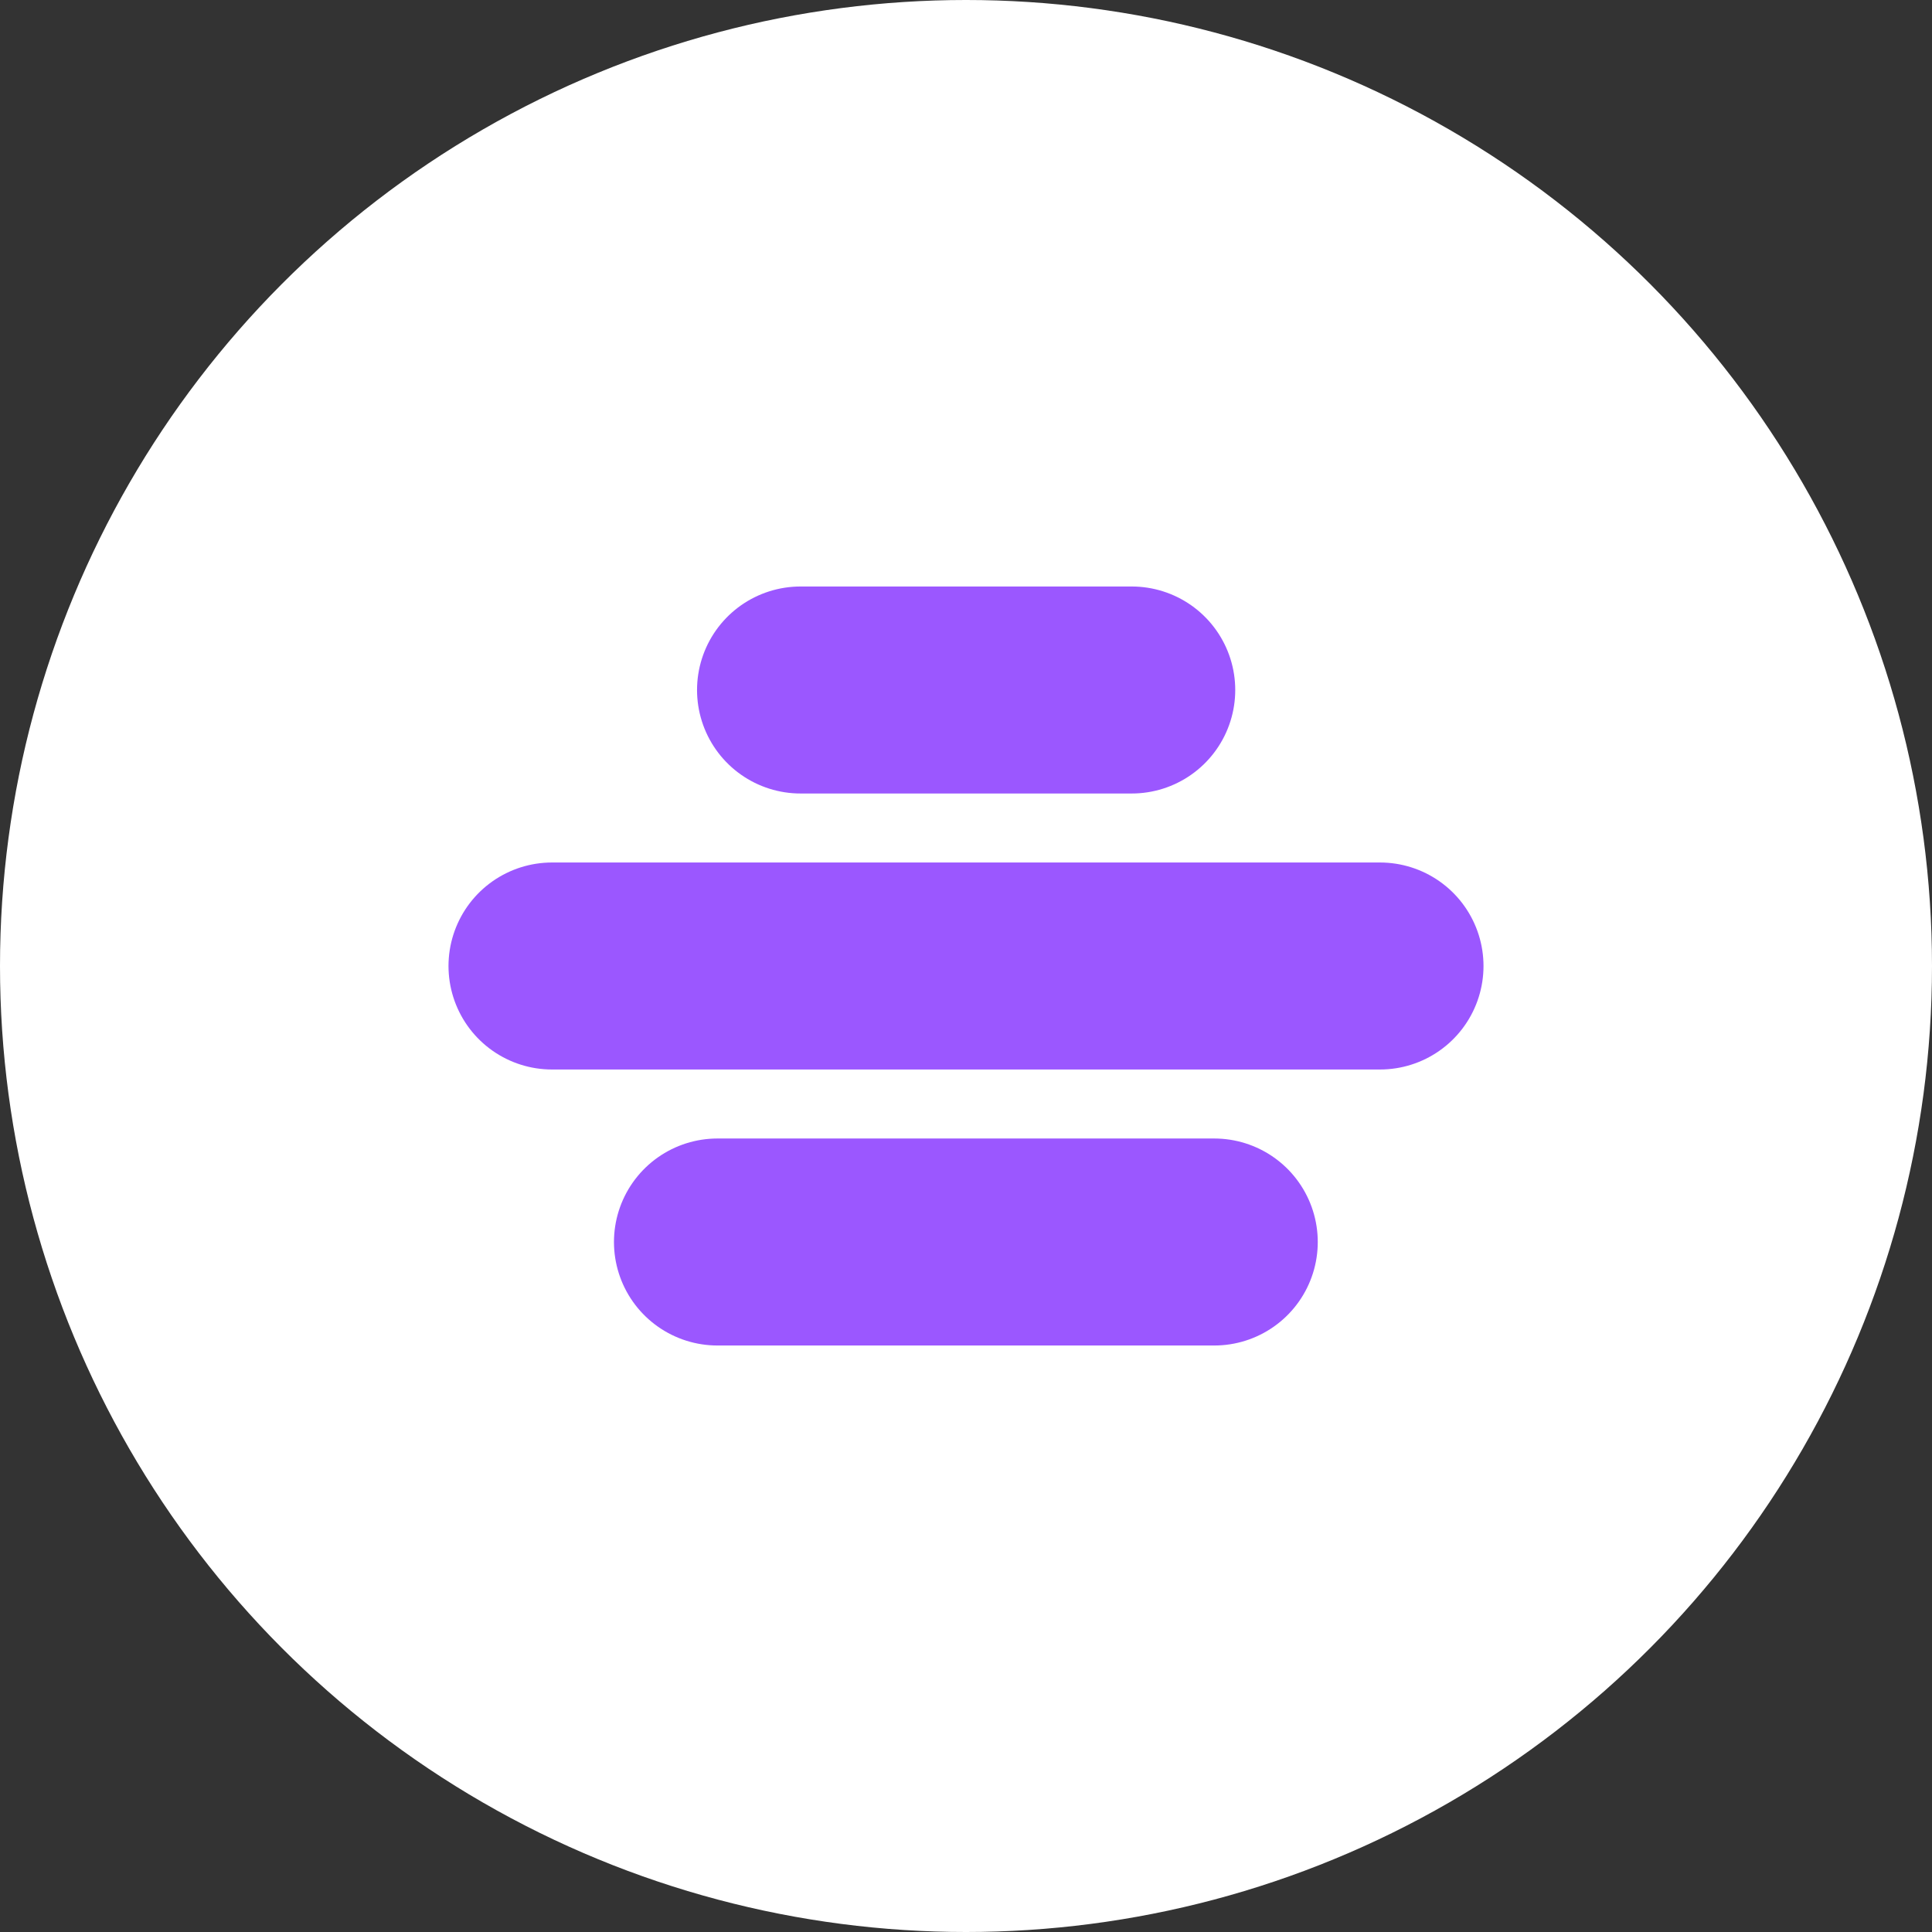
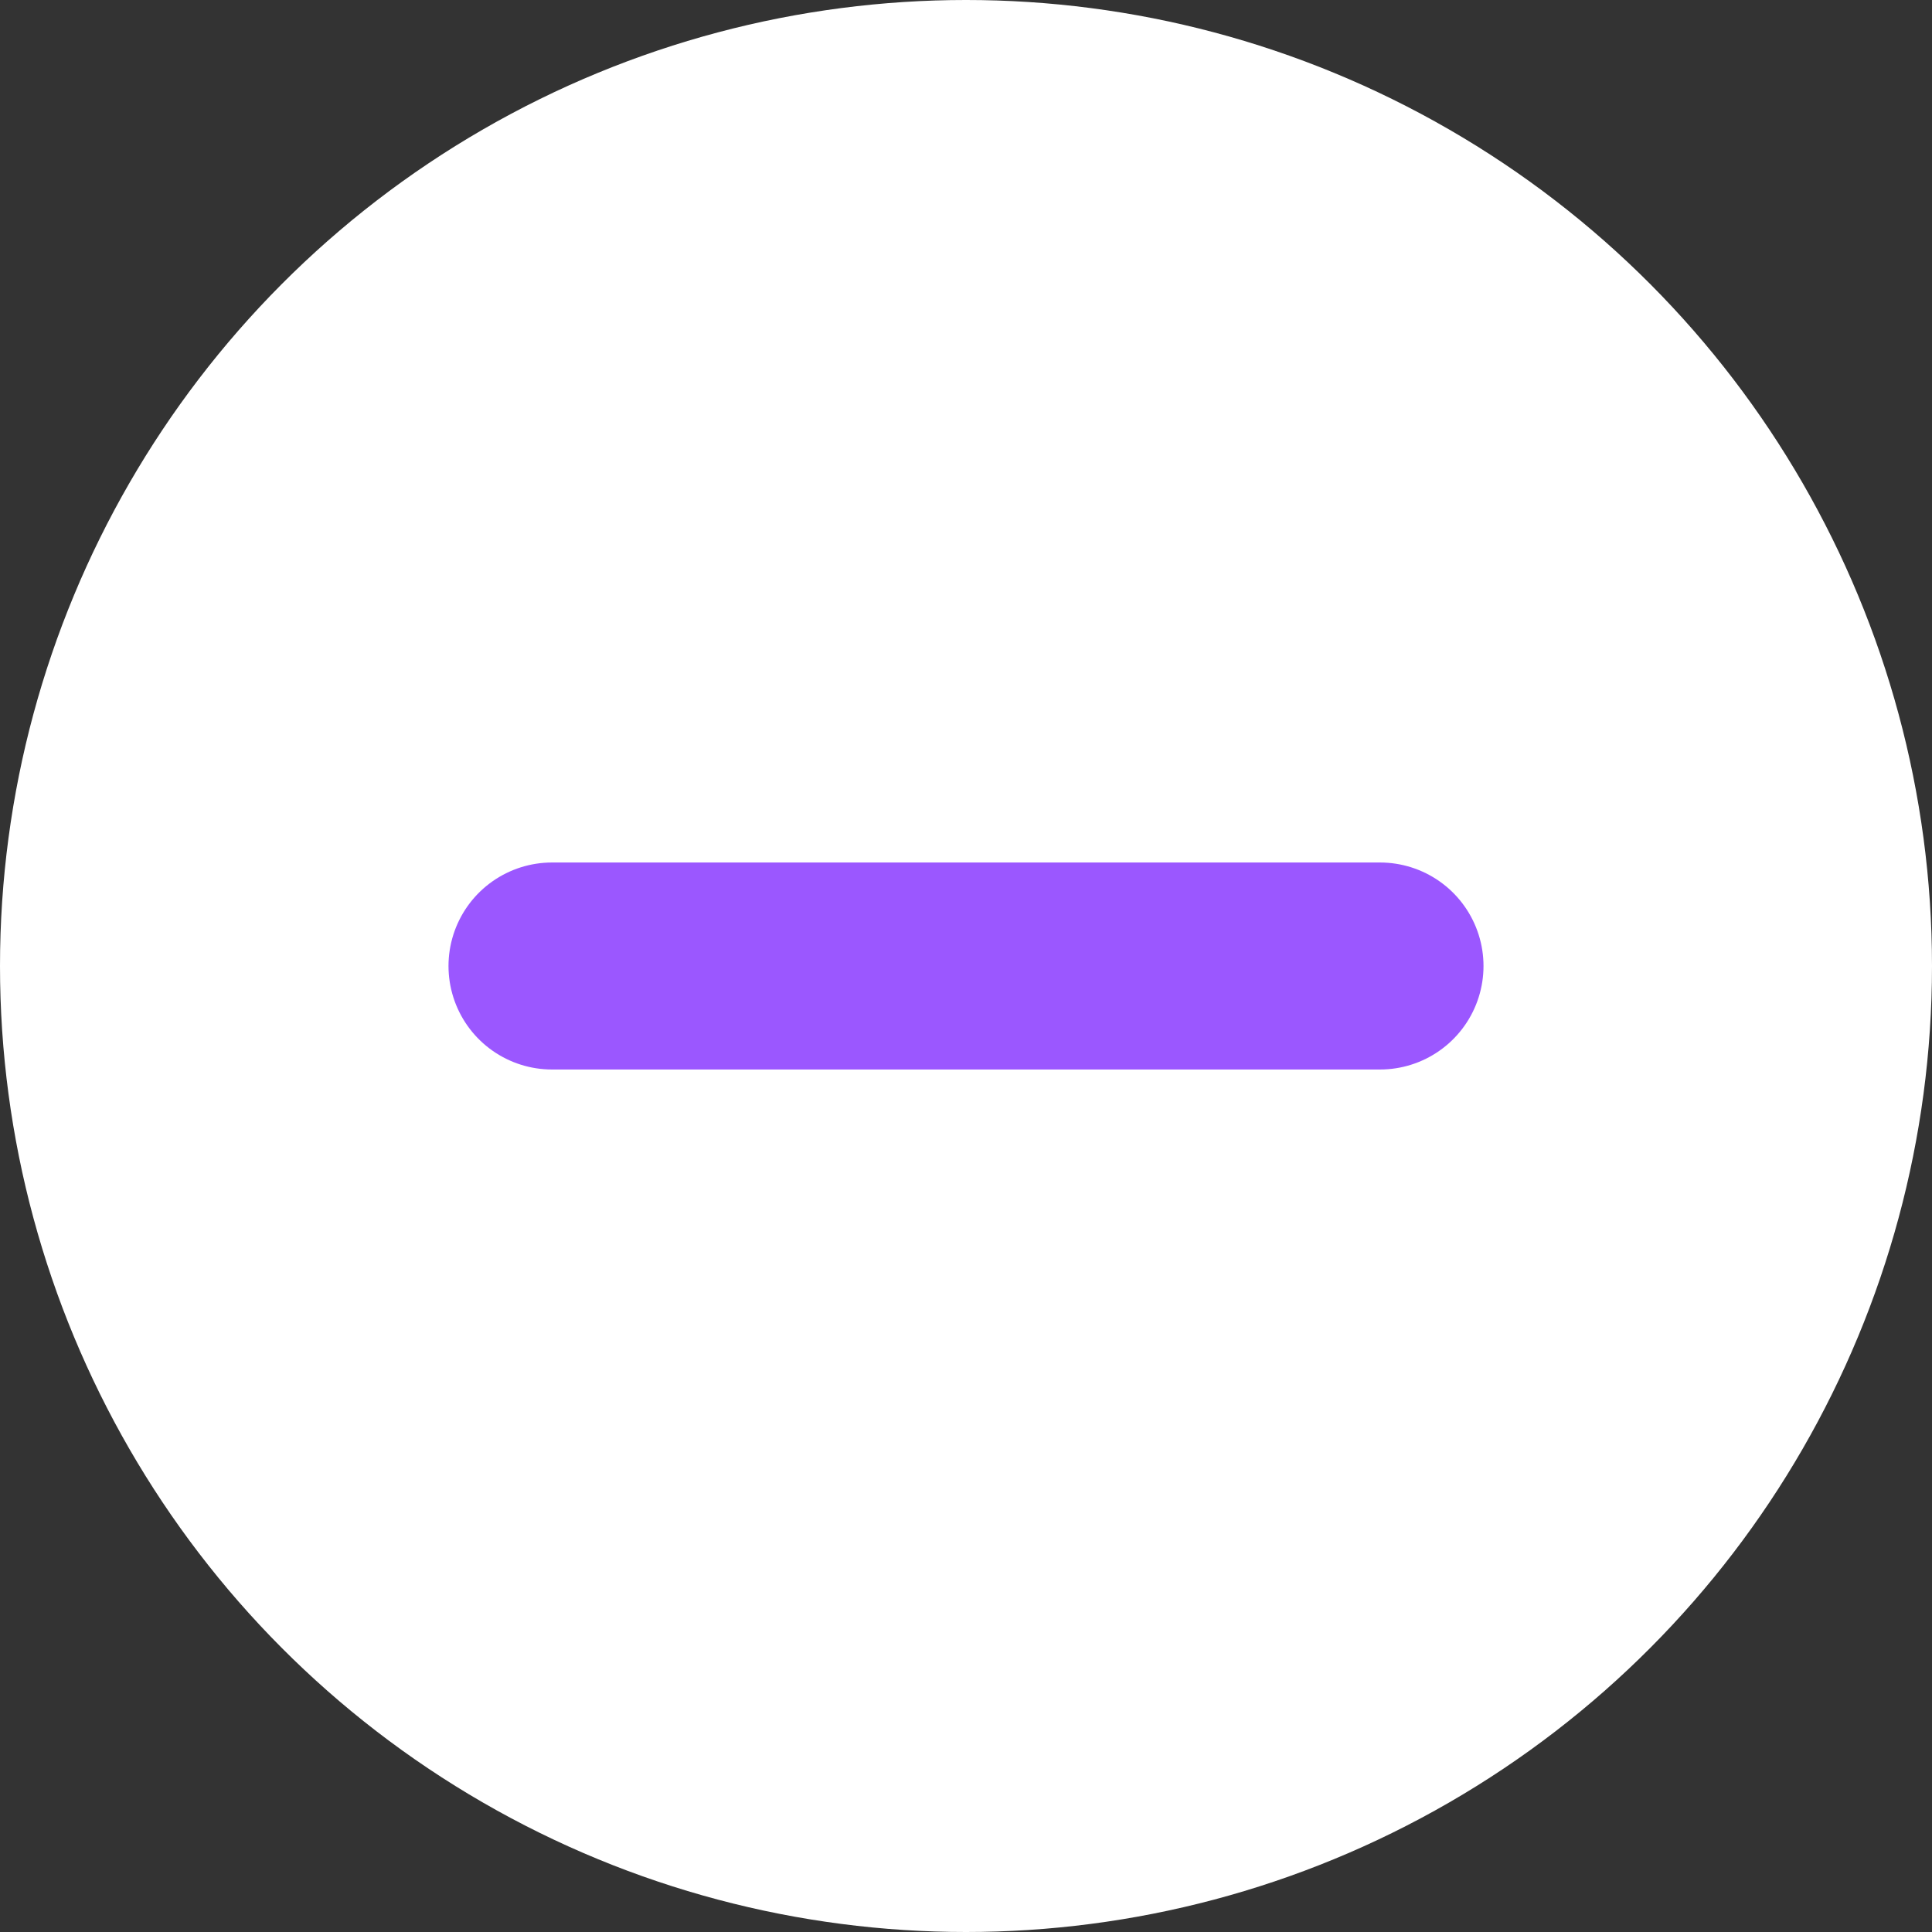
<svg xmlns="http://www.w3.org/2000/svg" width="14" height="14" viewBox="0 0 14 14" fill="none">
  <rect x="0" y="0" width="14" height="14" fill="#333333" stroke="none" />
  <circle cx="7" cy="7" r="7" fill="white" />
-   <path d="M4 7L10 7L4 7Z" fill="white" />
  <path d="M4 7L10 7" stroke="#9B57FF" stroke-width="1.5" stroke-linecap="round" />
-   <path d="M5.801 5L8.201 5L5.801 5Z" fill="white" />
-   <path d="M5.801 5L8.201 5" stroke="#9B57FF" stroke-width="1.5" stroke-linecap="round" />
+   <path d="M5.801 5L5.801 5Z" fill="white" />
  <path d="M5.199 9H8.799H5.199Z" fill="white" />
-   <path d="M5.199 9H8.799" stroke="#9B57FF" stroke-width="1.5" stroke-linecap="round" />
</svg>